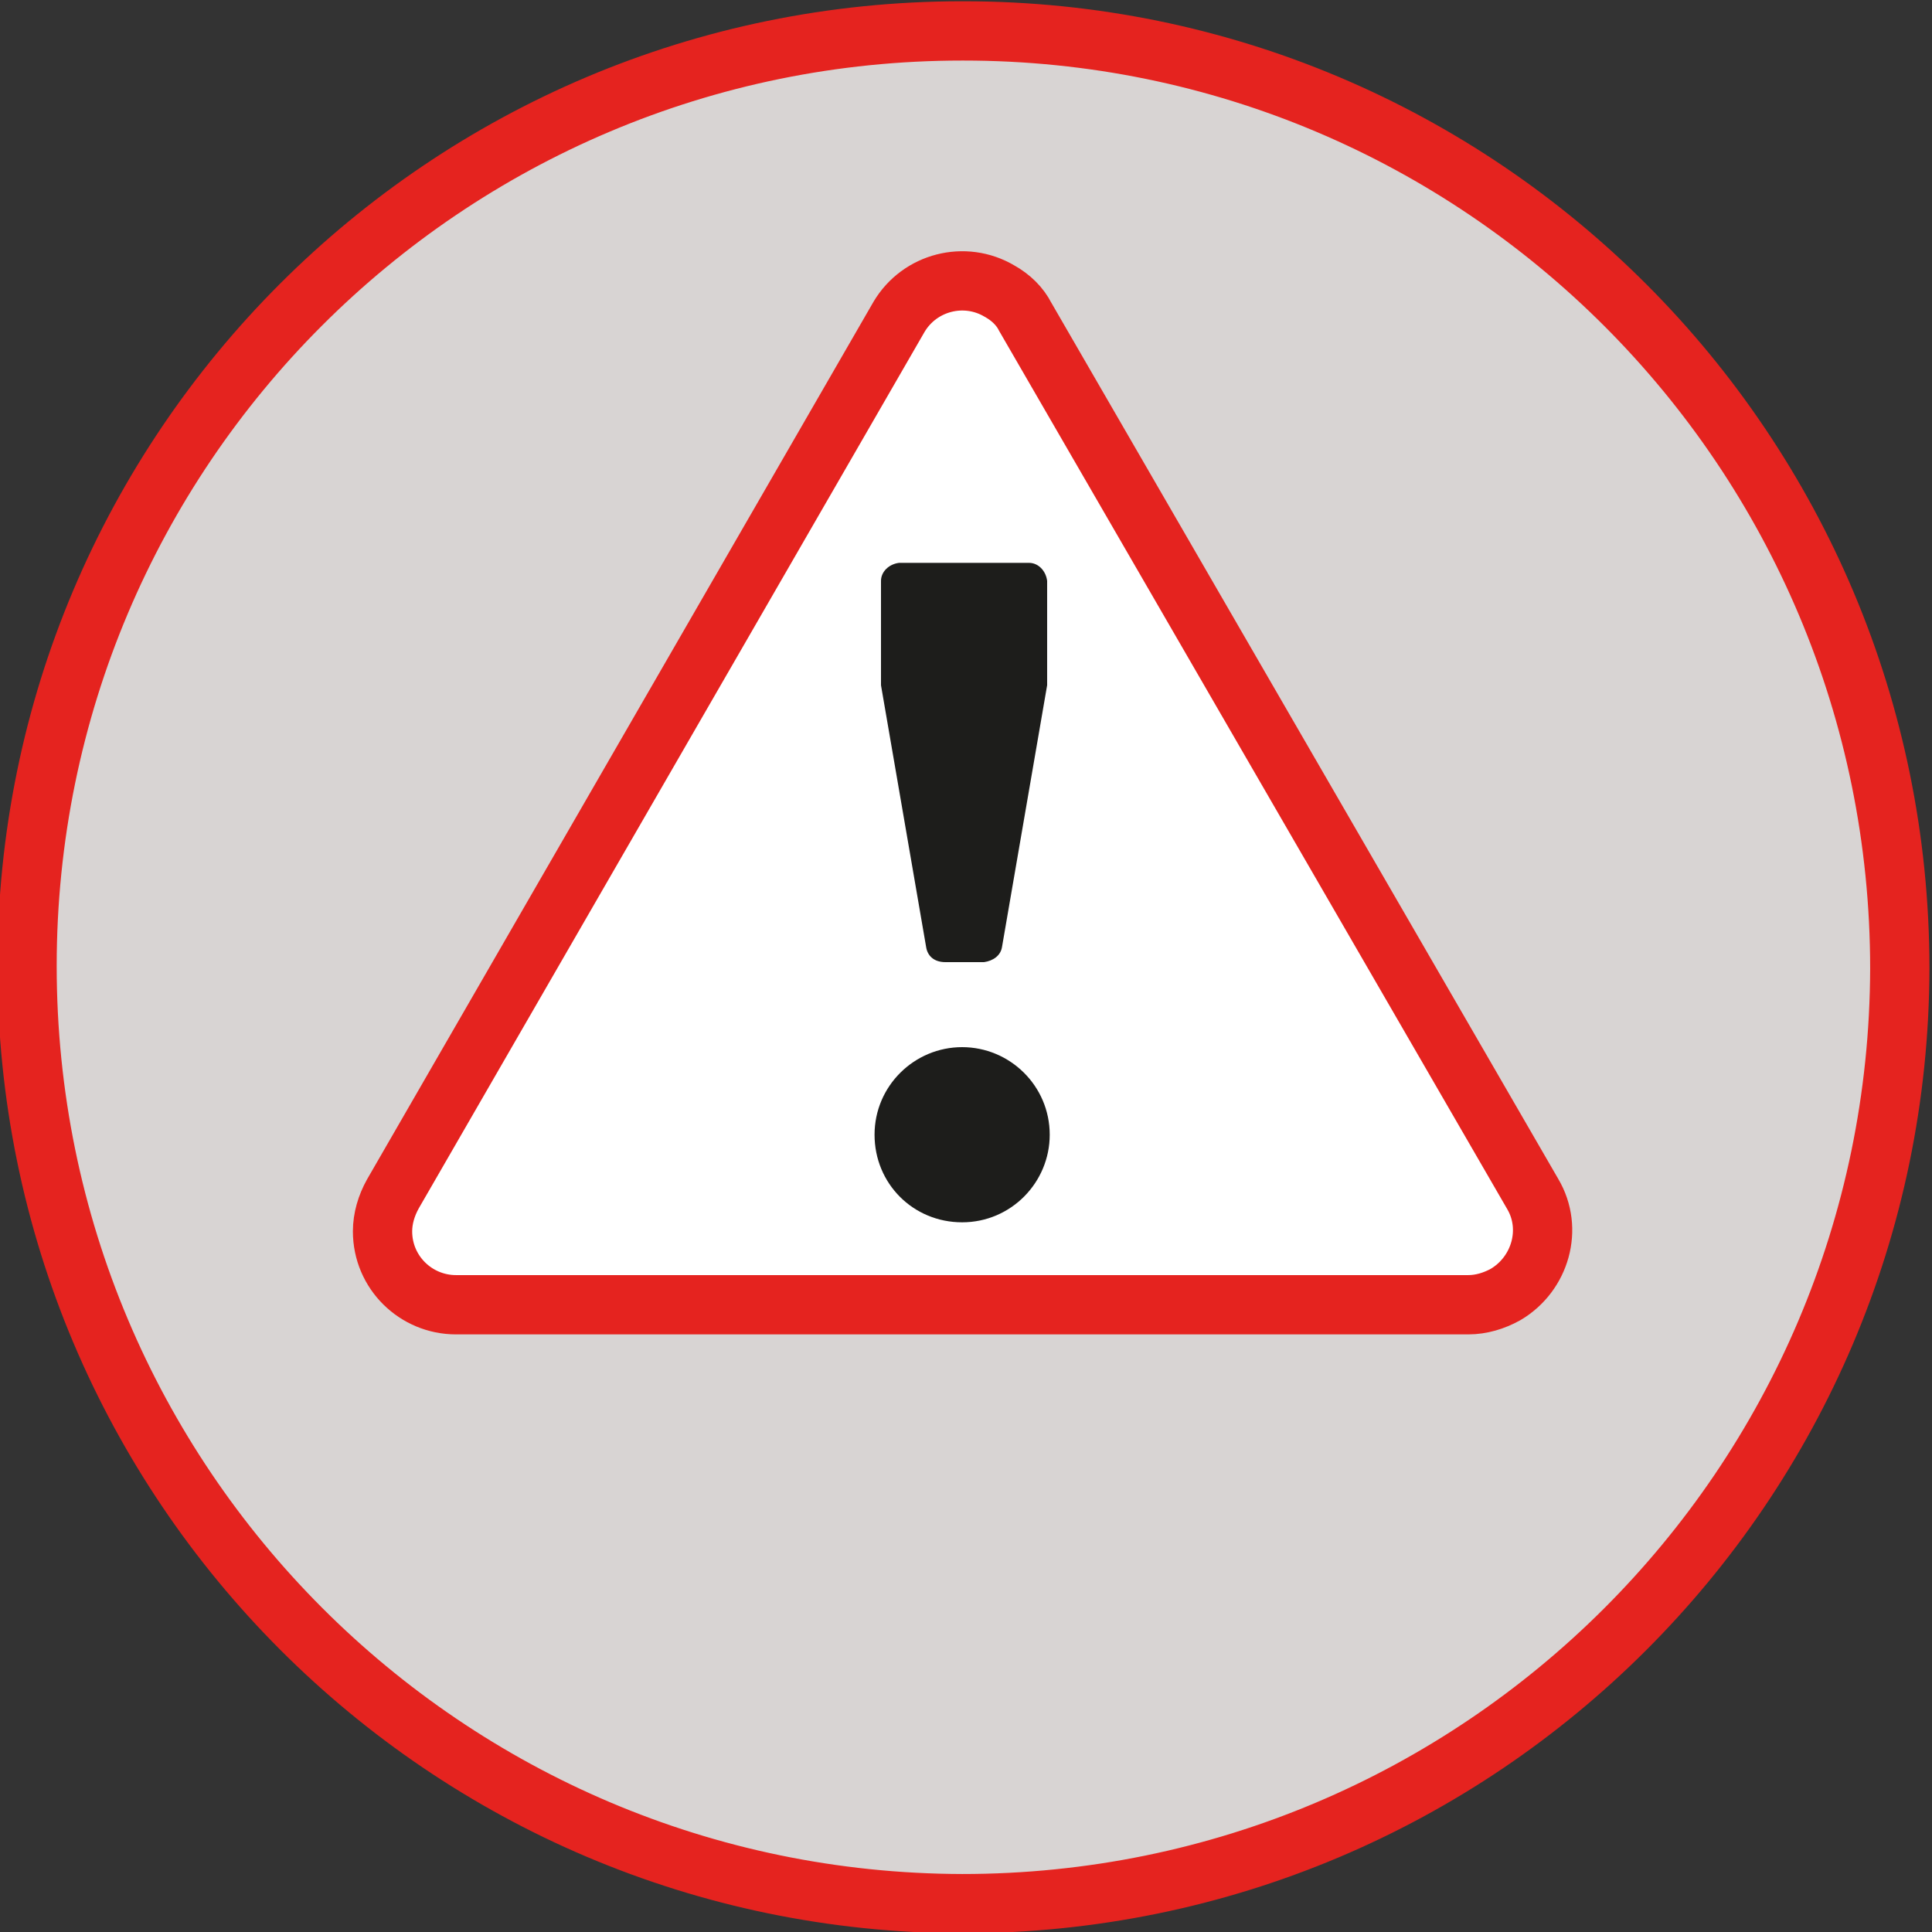
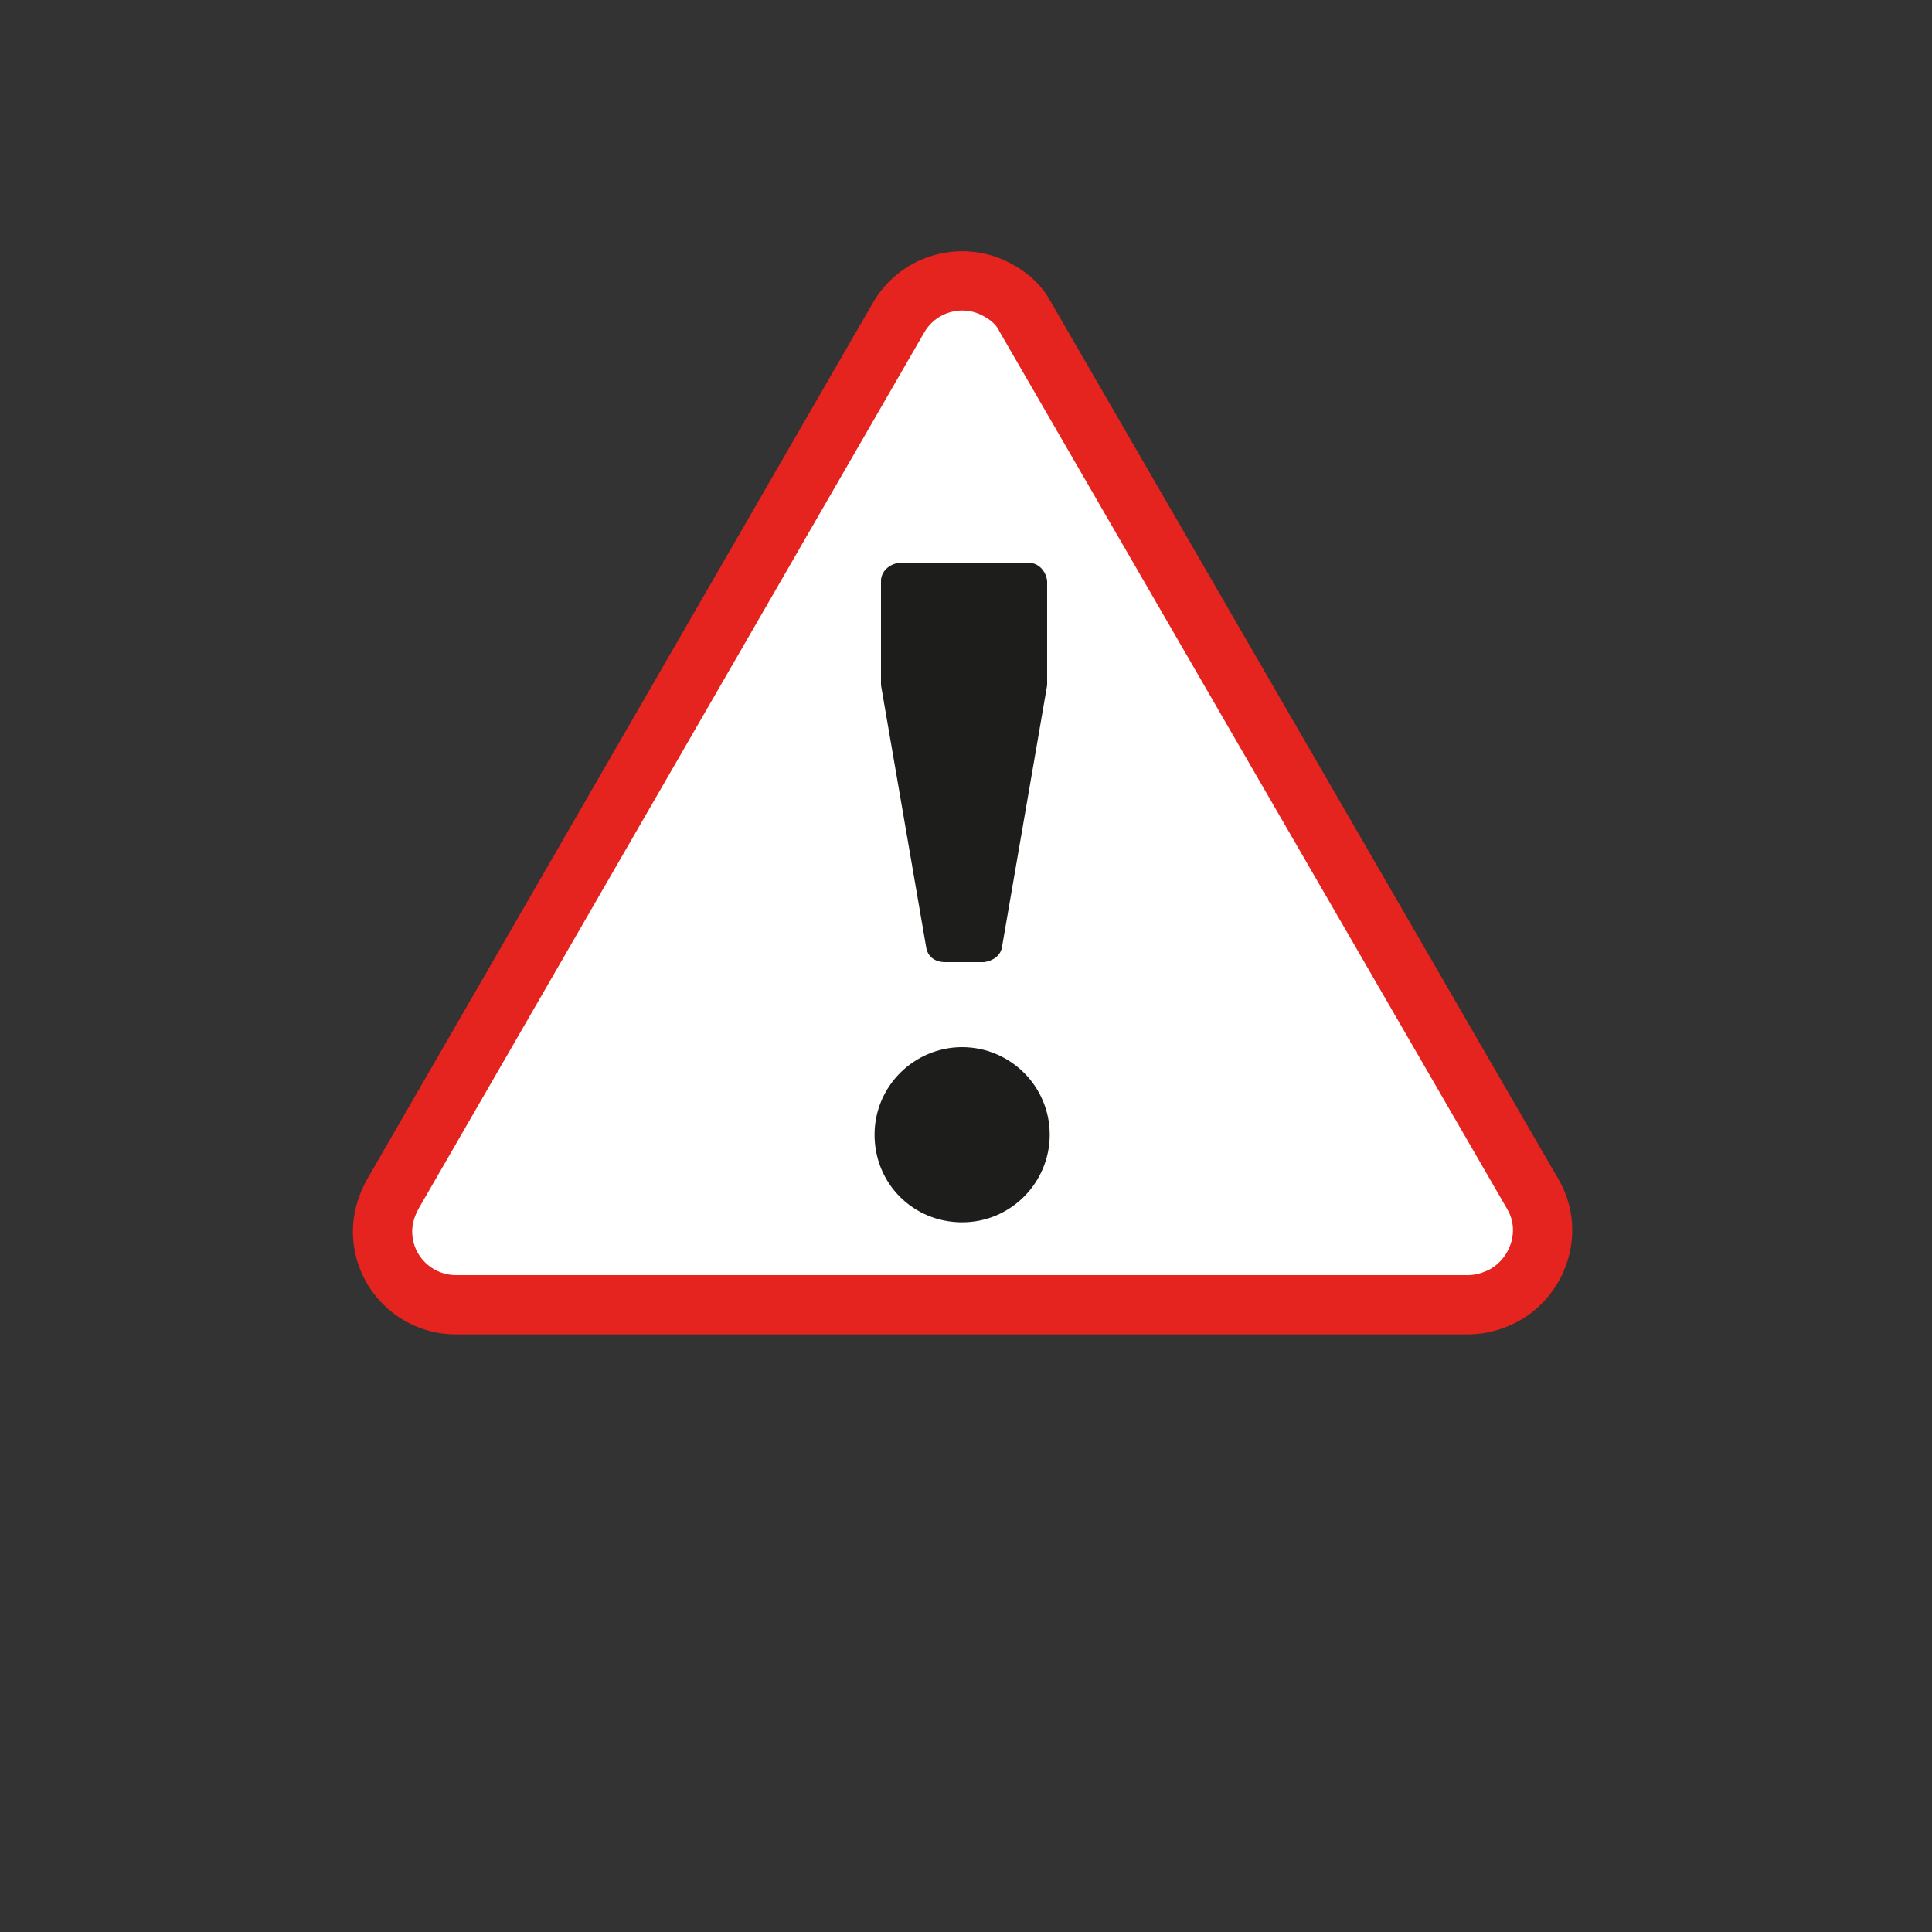
<svg xmlns="http://www.w3.org/2000/svg" version="1.1" id="Layer_1" x="0px" y="0px" viewBox="0 0 150 150" style="enable-background:new 0 0 150 150;" xml:space="preserve">
  <rect x="0" y="0" width="150" height="150" fill="#333333" stroke="none" />
  <style type="text/css">
	.st0{fill:#D8D4D3;}
	.st1{fill:#5A5A59;}
	.st2{fill:none;stroke:#E5BF71;stroke-width:4.738;stroke-miterlimit:3.86;}
	.st3{fill:#FFFFFF;stroke:#E5231F;stroke-width:4.603;stroke-miterlimit:3.86;}
	.st4{fill:#1D1D1B;}
	.st5{fill:none;stroke:#E5231F;stroke-width:4.603;stroke-miterlimit:3.86;}
</style>
  <g id="Centro">
-     <path class="st0" d="M0.6,75C0.6,33.9,33.9,0.5,75,0.5c41.1,0,74.5,33.3,74.5,74.5c0,41.1-33.3,74.5-74.5,74.5c-0.1,0-0.2,0-0.3,0   c-40.9,0-74.1-33.2-74.1-74.1C0.6,75.2,0.6,75.1,0.6,75z" />
-     <path class="st1" d="M74.7,75" />
-     <path class="st2" d="M74.7,75" />
    <path class="st3" d="M79.6,24.6L119,92.7c1.6,2.7,0.6,6.2-2.1,7.8c-0.9,0.5-1.9,0.8-2.9,0.8H35.4c-3.1,0-5.7-2.5-5.7-5.7   c0-1,0.3-2,0.8-2.9l39.3-68.1c1.6-2.7,5.1-3.6,7.8-2C78.5,23.1,79.2,23.8,79.6,24.6z" />
    <path class="st4" d="M74.7,81.3c3.7,0,6.8,3,6.8,6.8c0,3.7-3,6.8-6.8,6.8s-6.8-3-6.8-6.8C67.9,84.3,71,81.3,74.7,81.3z M71.9,73.5   l-3.5-20.3v-8.1c0-0.7,0.6-1.3,1.4-1.4h10.1c0.7,0,1.3,0.6,1.4,1.4v8.1l-3.5,20.3c-0.1,0.7-0.7,1.1-1.4,1.2h-3   C72.5,74.7,72,74.2,71.9,73.5z" />
  </g>
  <g id="tracciati">
-     <path class="st5" d="M2.1,75c0,40.2,32.5,72.7,72.6,72.8c40.2,0,72.7-32.5,72.8-72.6C147.5,35,115,2.4,74.8,2.4c0,0-0.1,0-0.1,0   C34.6,2.4,2.1,34.9,2.1,75" />
-   </g>
+     </g>
</svg>